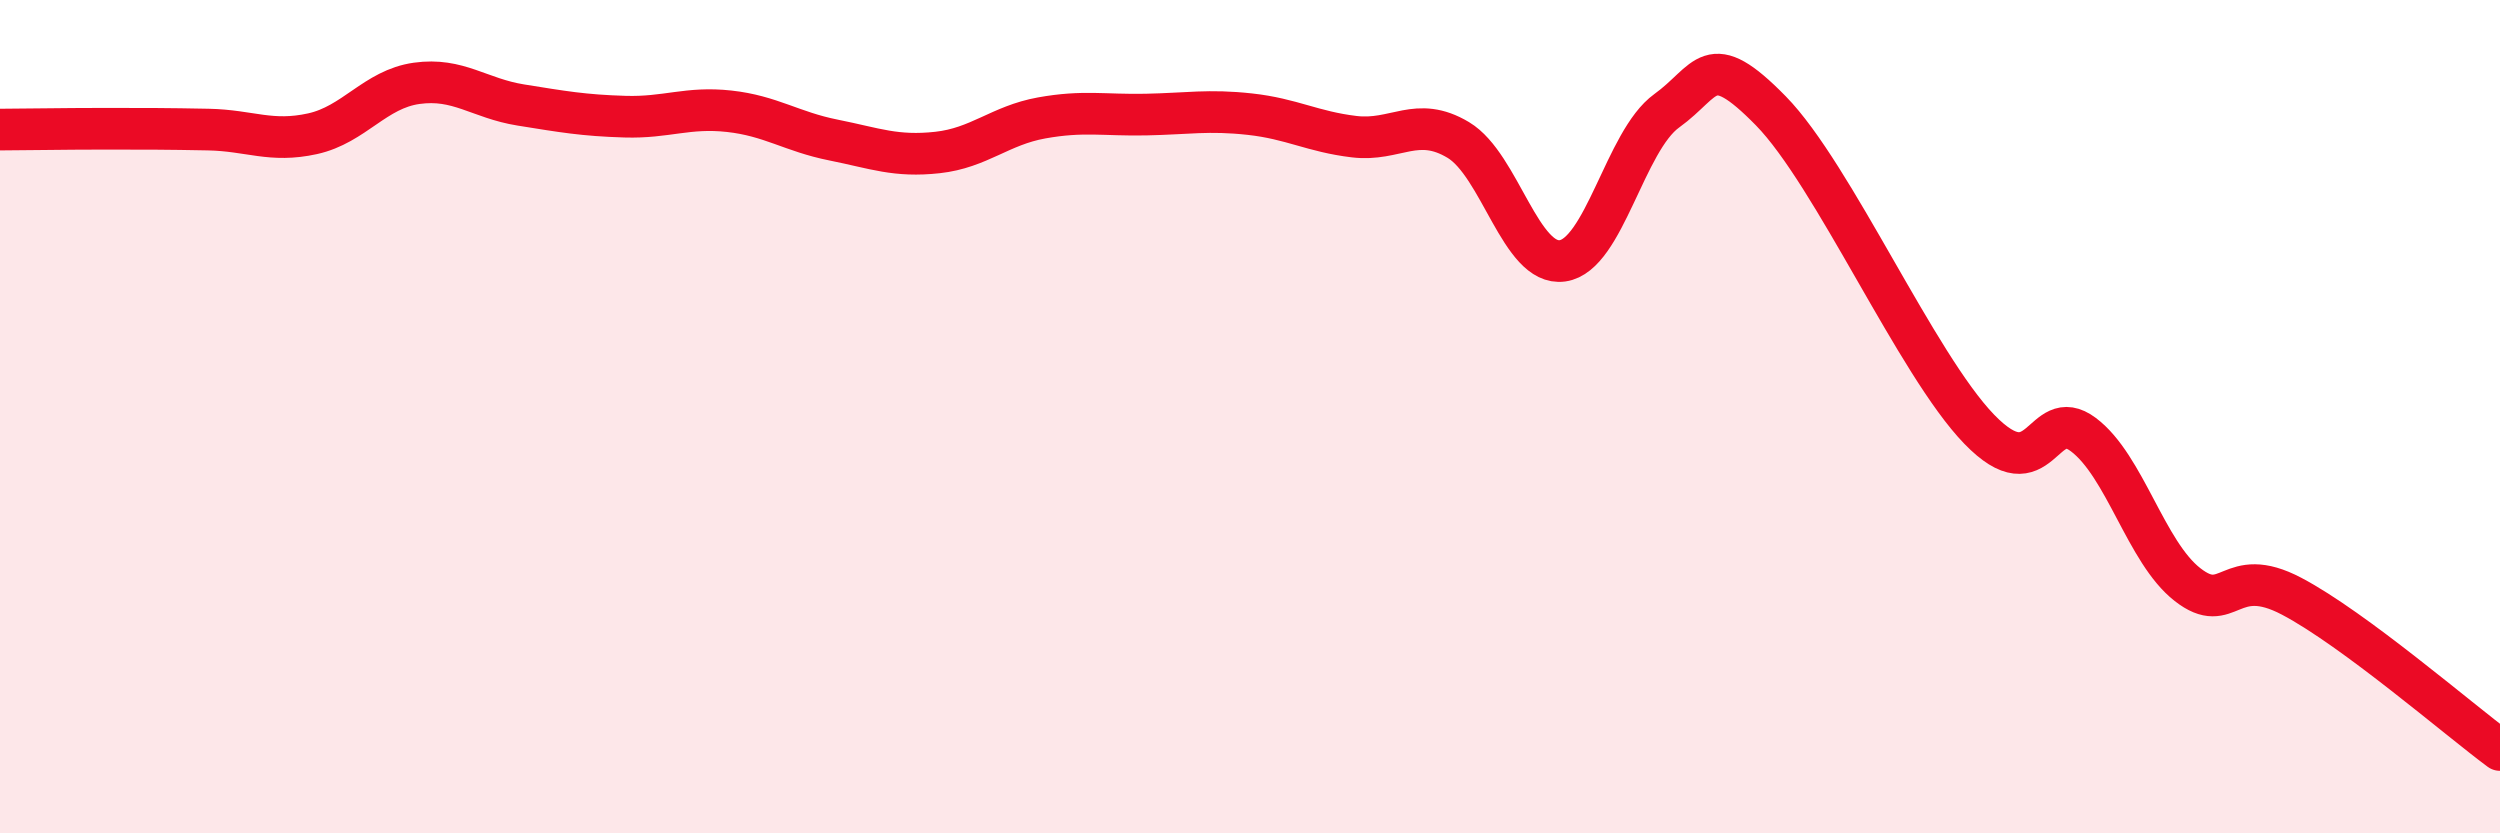
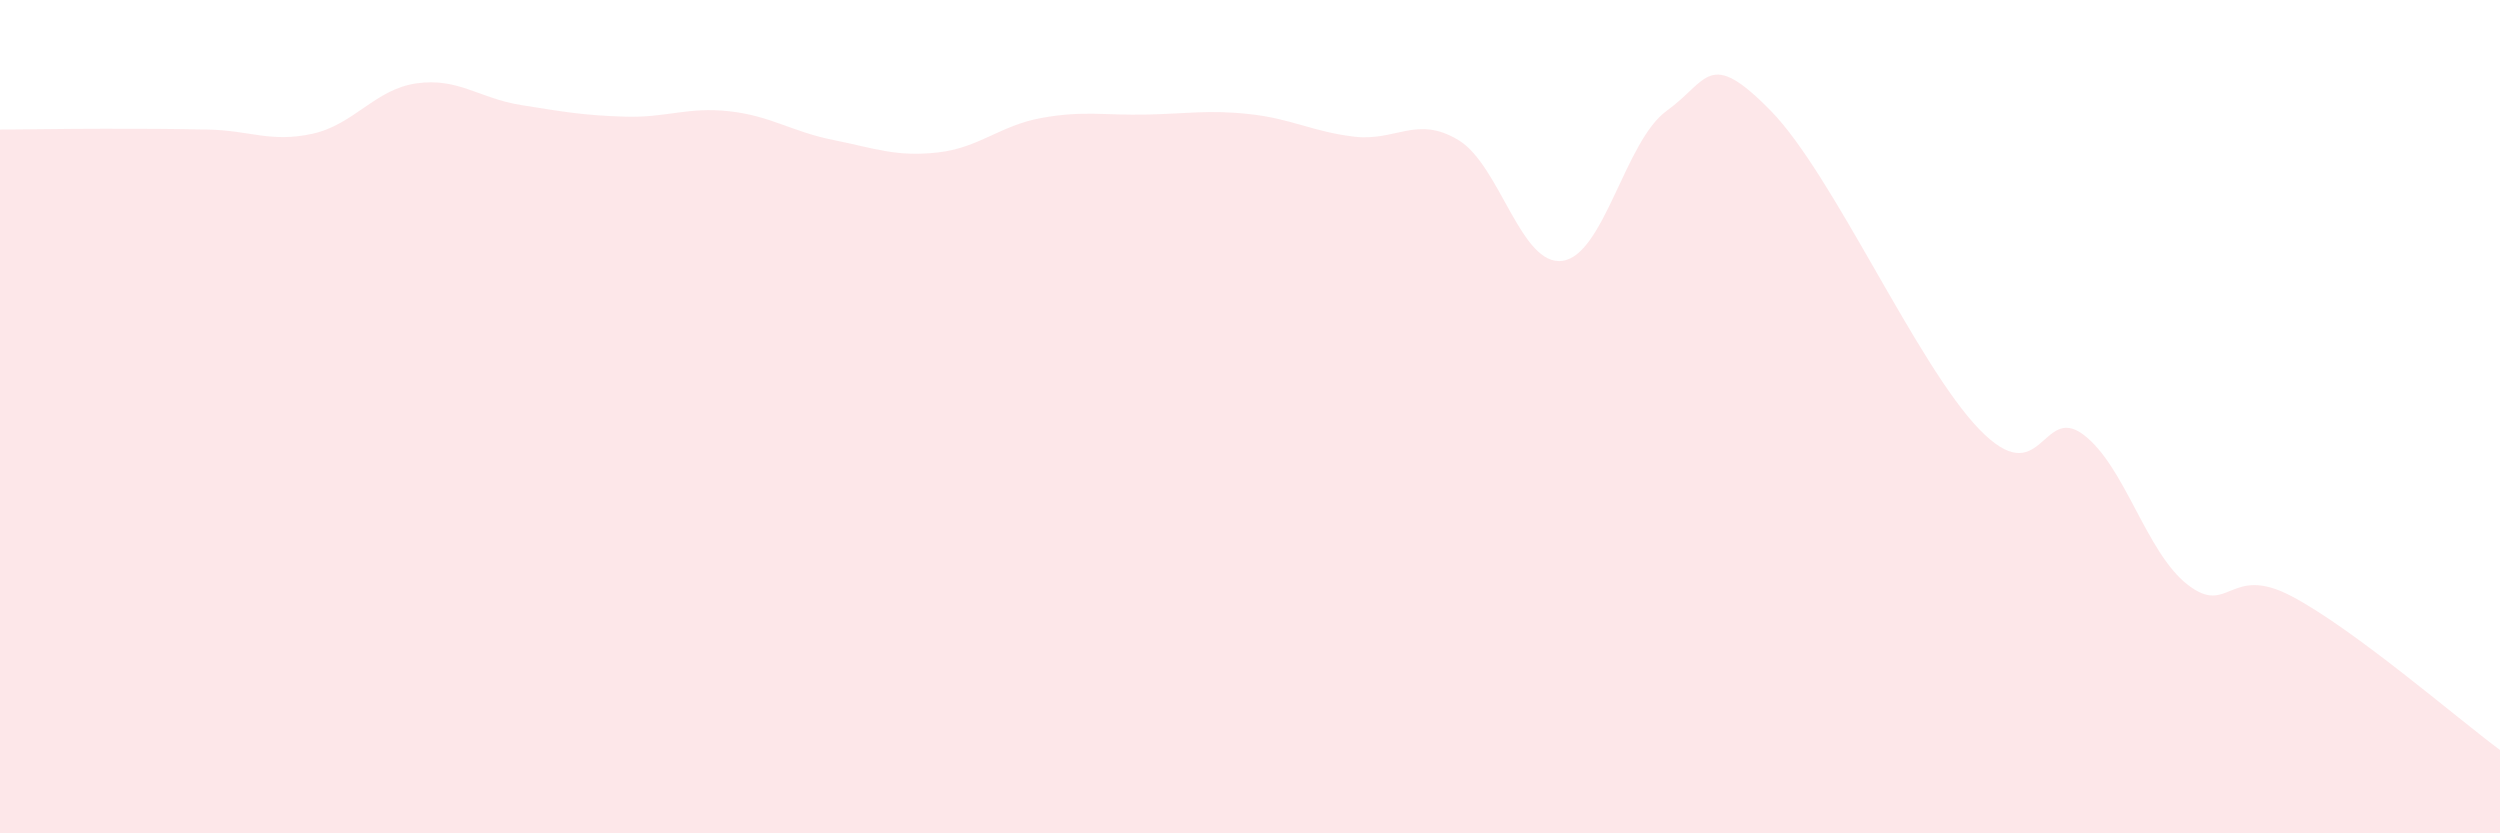
<svg xmlns="http://www.w3.org/2000/svg" width="60" height="20" viewBox="0 0 60 20">
  <path d="M 0,3.11 C 0.5,3.11 1.5,3.09 2.5,3.09 C 3.5,3.09 4,3.09 5,3.11 C 6,3.13 6.5,3.43 7.5,3.21 C 8.5,2.99 9,2.14 10,2 C 11,1.86 11.5,2.36 12.5,2.52 C 13.5,2.68 14,2.77 15,2.8 C 16,2.83 16.5,2.56 17.5,2.67 C 18.5,2.78 19,3.16 20,3.36 C 21,3.56 21.5,3.77 22.5,3.66 C 23.5,3.55 24,3.01 25,2.83 C 26,2.65 26.5,2.77 27.5,2.75 C 28.5,2.73 29,2.63 30,2.74 C 31,2.85 31.5,3.16 32.5,3.28 C 33.5,3.4 34,2.76 35,3.36 C 36,3.96 36.5,6.4 37.5,6.26 C 38.5,6.12 39,3.38 40,2.66 C 41,1.94 41,1.13 42.5,2.66 C 44,4.19 46,8.75 47.5,10.3 C 49,11.85 49,9.68 50,10.43 C 51,11.18 51.5,13.25 52.5,14.03 C 53.5,14.81 53.5,13.52 55,14.31 C 56.5,15.1 59,17.26 60,18L60 20L0 20Z" fill="#EB0A25" opacity="0.1" stroke-linecap="round" stroke-linejoin="round" />
-   <path d="M 0,3.11 C 0.5,3.11 1.5,3.09 2.5,3.09 C 3.5,3.09 4,3.09 5,3.11 C 6,3.13 6.5,3.43 7.5,3.21 C 8.5,2.99 9,2.14 10,2 C 11,1.86 11.5,2.36 12.5,2.52 C 13.5,2.68 14,2.77 15,2.8 C 16,2.83 16.5,2.56 17.5,2.67 C 18.5,2.78 19,3.16 20,3.36 C 21,3.56 21.5,3.77 22.5,3.66 C 23.5,3.55 24,3.01 25,2.83 C 26,2.65 26.5,2.77 27.5,2.75 C 28.5,2.73 29,2.63 30,2.74 C 31,2.85 31.5,3.16 32.5,3.28 C 33.5,3.4 34,2.76 35,3.36 C 36,3.96 36.5,6.4 37.5,6.26 C 38.5,6.12 39,3.38 40,2.66 C 41,1.94 41,1.13 42.5,2.66 C 44,4.19 46,8.75 47.5,10.3 C 49,11.85 49,9.68 50,10.43 C 51,11.18 51.5,13.25 52.5,14.03 C 53.5,14.81 53.5,13.52 55,14.31 C 56.5,15.1 59,17.26 60,18" stroke="#EB0A25" stroke-width="1" fill="none" stroke-linecap="round" stroke-linejoin="round" />
</svg>